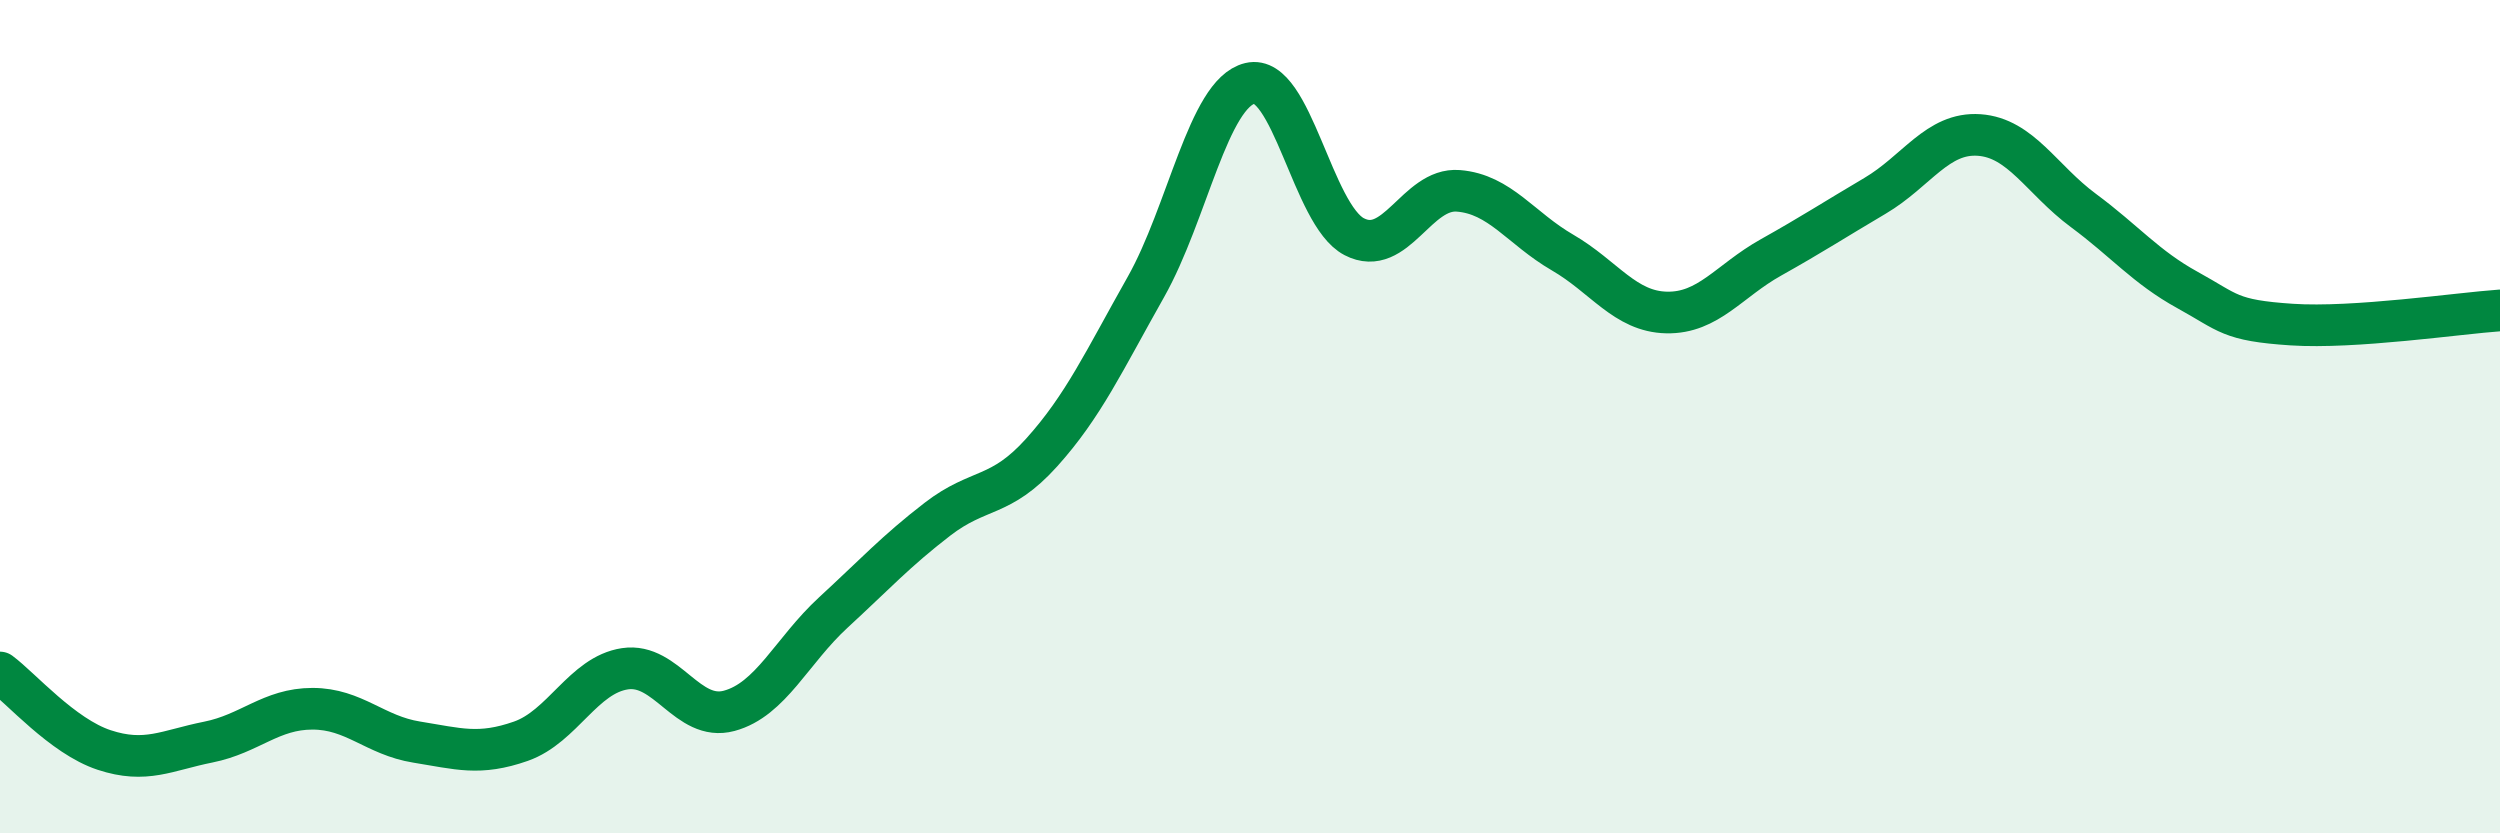
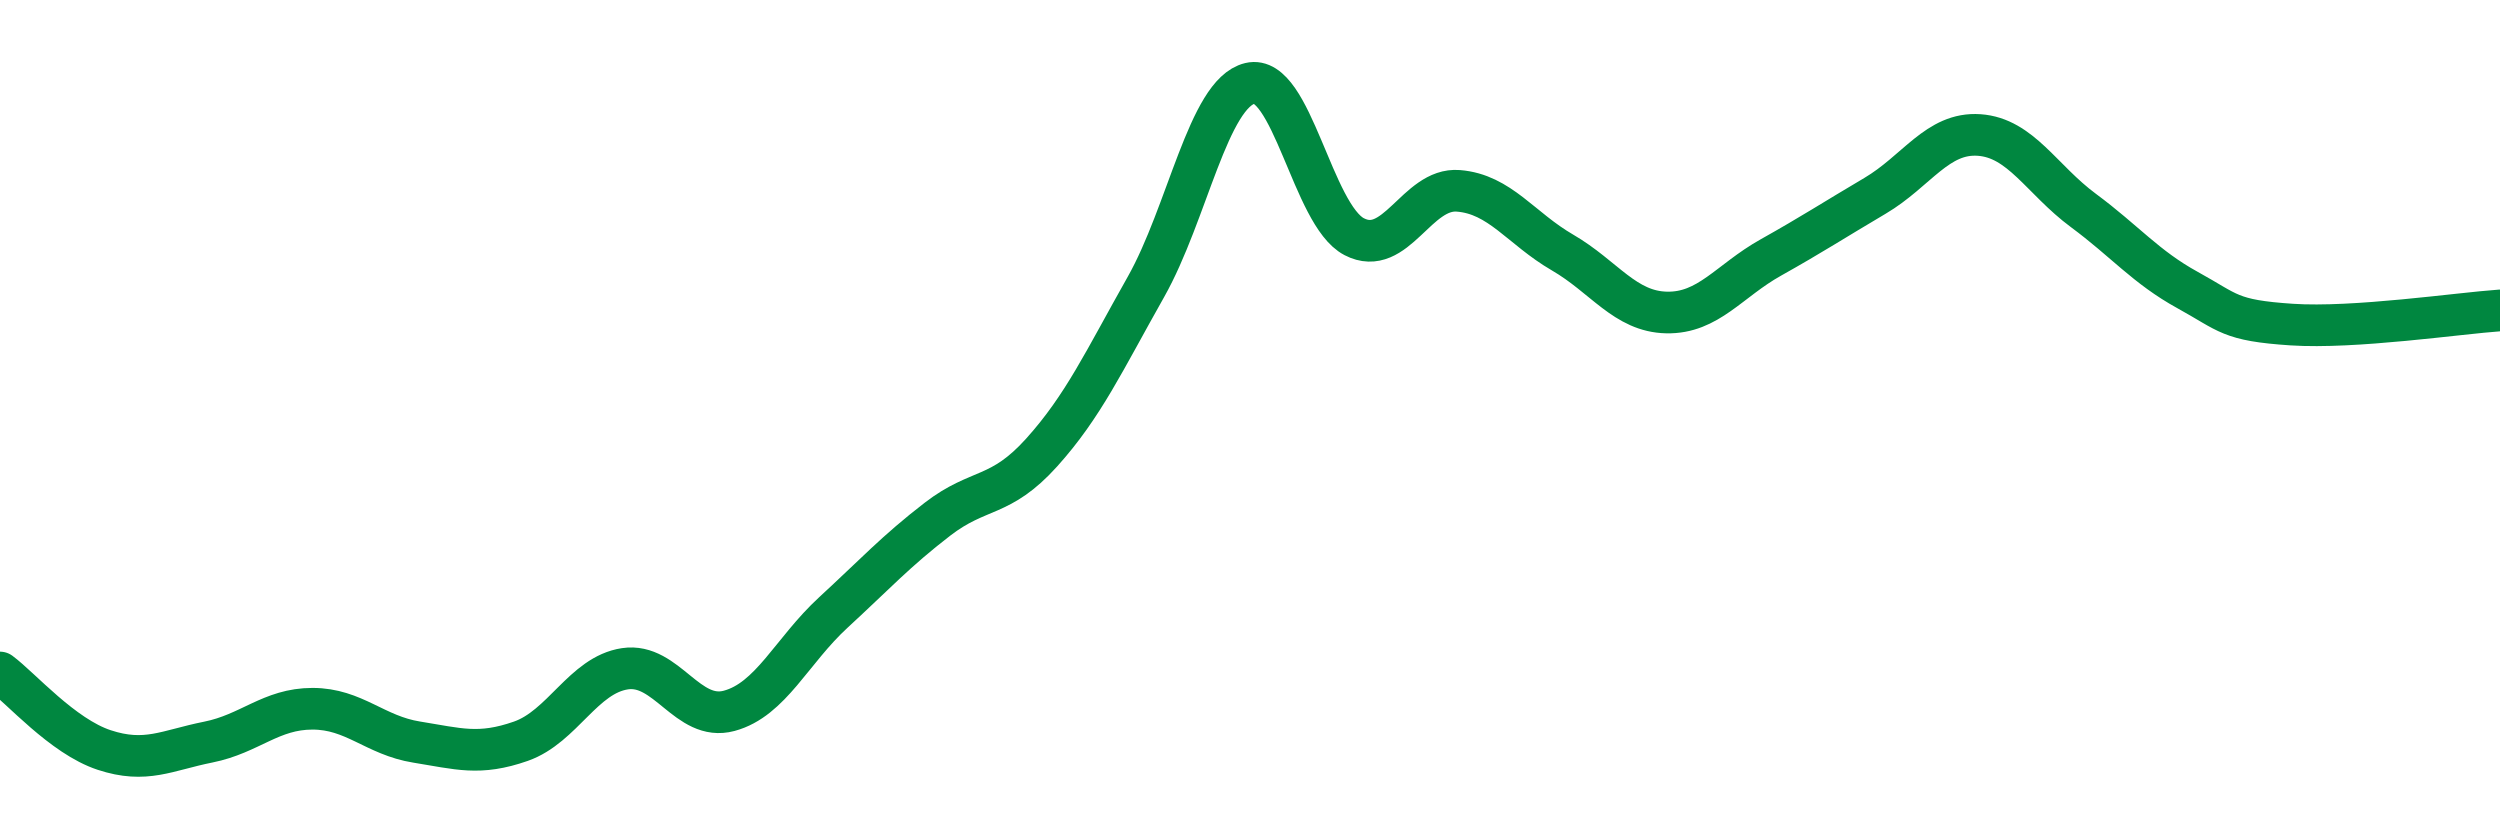
<svg xmlns="http://www.w3.org/2000/svg" width="60" height="20" viewBox="0 0 60 20">
-   <path d="M 0,16.14 C 0.5,16.51 1.5,17.67 2.5,18 C 3.5,18.33 4,18.01 5,17.81 C 6,17.61 6.5,17.01 7.5,17.01 C 8.5,17.01 9,17.65 10,17.81 C 11,17.97 11.5,18.14 12.5,17.79 C 13.5,17.44 14,16.2 15,16.05 C 16,15.9 16.5,17.33 17.5,17.06 C 18.5,16.79 19,15.62 20,14.7 C 21,13.78 21.5,13.23 22.5,12.46 C 23.5,11.69 24,11.97 25,10.86 C 26,9.75 26.5,8.66 27.5,6.89 C 28.5,5.12 29,2.24 30,2 C 31,1.76 31.5,5.16 32.5,5.68 C 33.5,6.2 34,4.5 35,4.58 C 36,4.66 36.5,5.48 37.5,6.06 C 38.5,6.64 39,7.48 40,7.5 C 41,7.52 41.5,6.74 42.5,6.18 C 43.5,5.62 44,5.29 45,4.7 C 46,4.11 46.5,3.17 47.5,3.24 C 48.5,3.31 49,4.31 50,5.05 C 51,5.79 51.5,6.41 52.5,6.96 C 53.5,7.51 53.5,7.69 55,7.79 C 56.5,7.89 59,7.52 60,7.45L60 20L0 20Z" fill="#008740" opacity="0.1" stroke-linecap="round" stroke-linejoin="round" />
  <path d="M 0,16.14 C 0.5,16.51 1.5,17.67 2.5,18 C 3.5,18.33 4,18.01 5,17.81 C 6,17.61 6.5,17.01 7.5,17.01 C 8.5,17.01 9,17.65 10,17.81 C 11,17.97 11.5,18.14 12.5,17.79 C 13.5,17.44 14,16.2 15,16.05 C 16,15.9 16.5,17.33 17.5,17.06 C 18.5,16.79 19,15.62 20,14.7 C 21,13.78 21.5,13.23 22.5,12.46 C 23.5,11.69 24,11.97 25,10.86 C 26,9.75 26.5,8.66 27.5,6.89 C 28.5,5.12 29,2.24 30,2 C 31,1.76 31.5,5.16 32.5,5.68 C 33.5,6.2 34,4.5 35,4.58 C 36,4.66 36.5,5.48 37.5,6.06 C 38.5,6.64 39,7.48 40,7.5 C 41,7.52 41.5,6.74 42.5,6.18 C 43.5,5.62 44,5.29 45,4.7 C 46,4.11 46.5,3.17 47.5,3.24 C 48.5,3.31 49,4.31 50,5.05 C 51,5.79 51.5,6.41 52.5,6.96 C 53.5,7.51 53.5,7.69 55,7.79 C 56.5,7.89 59,7.52 60,7.45" stroke="#008740" stroke-width="1" fill="none" stroke-linecap="round" stroke-linejoin="round" />
</svg>